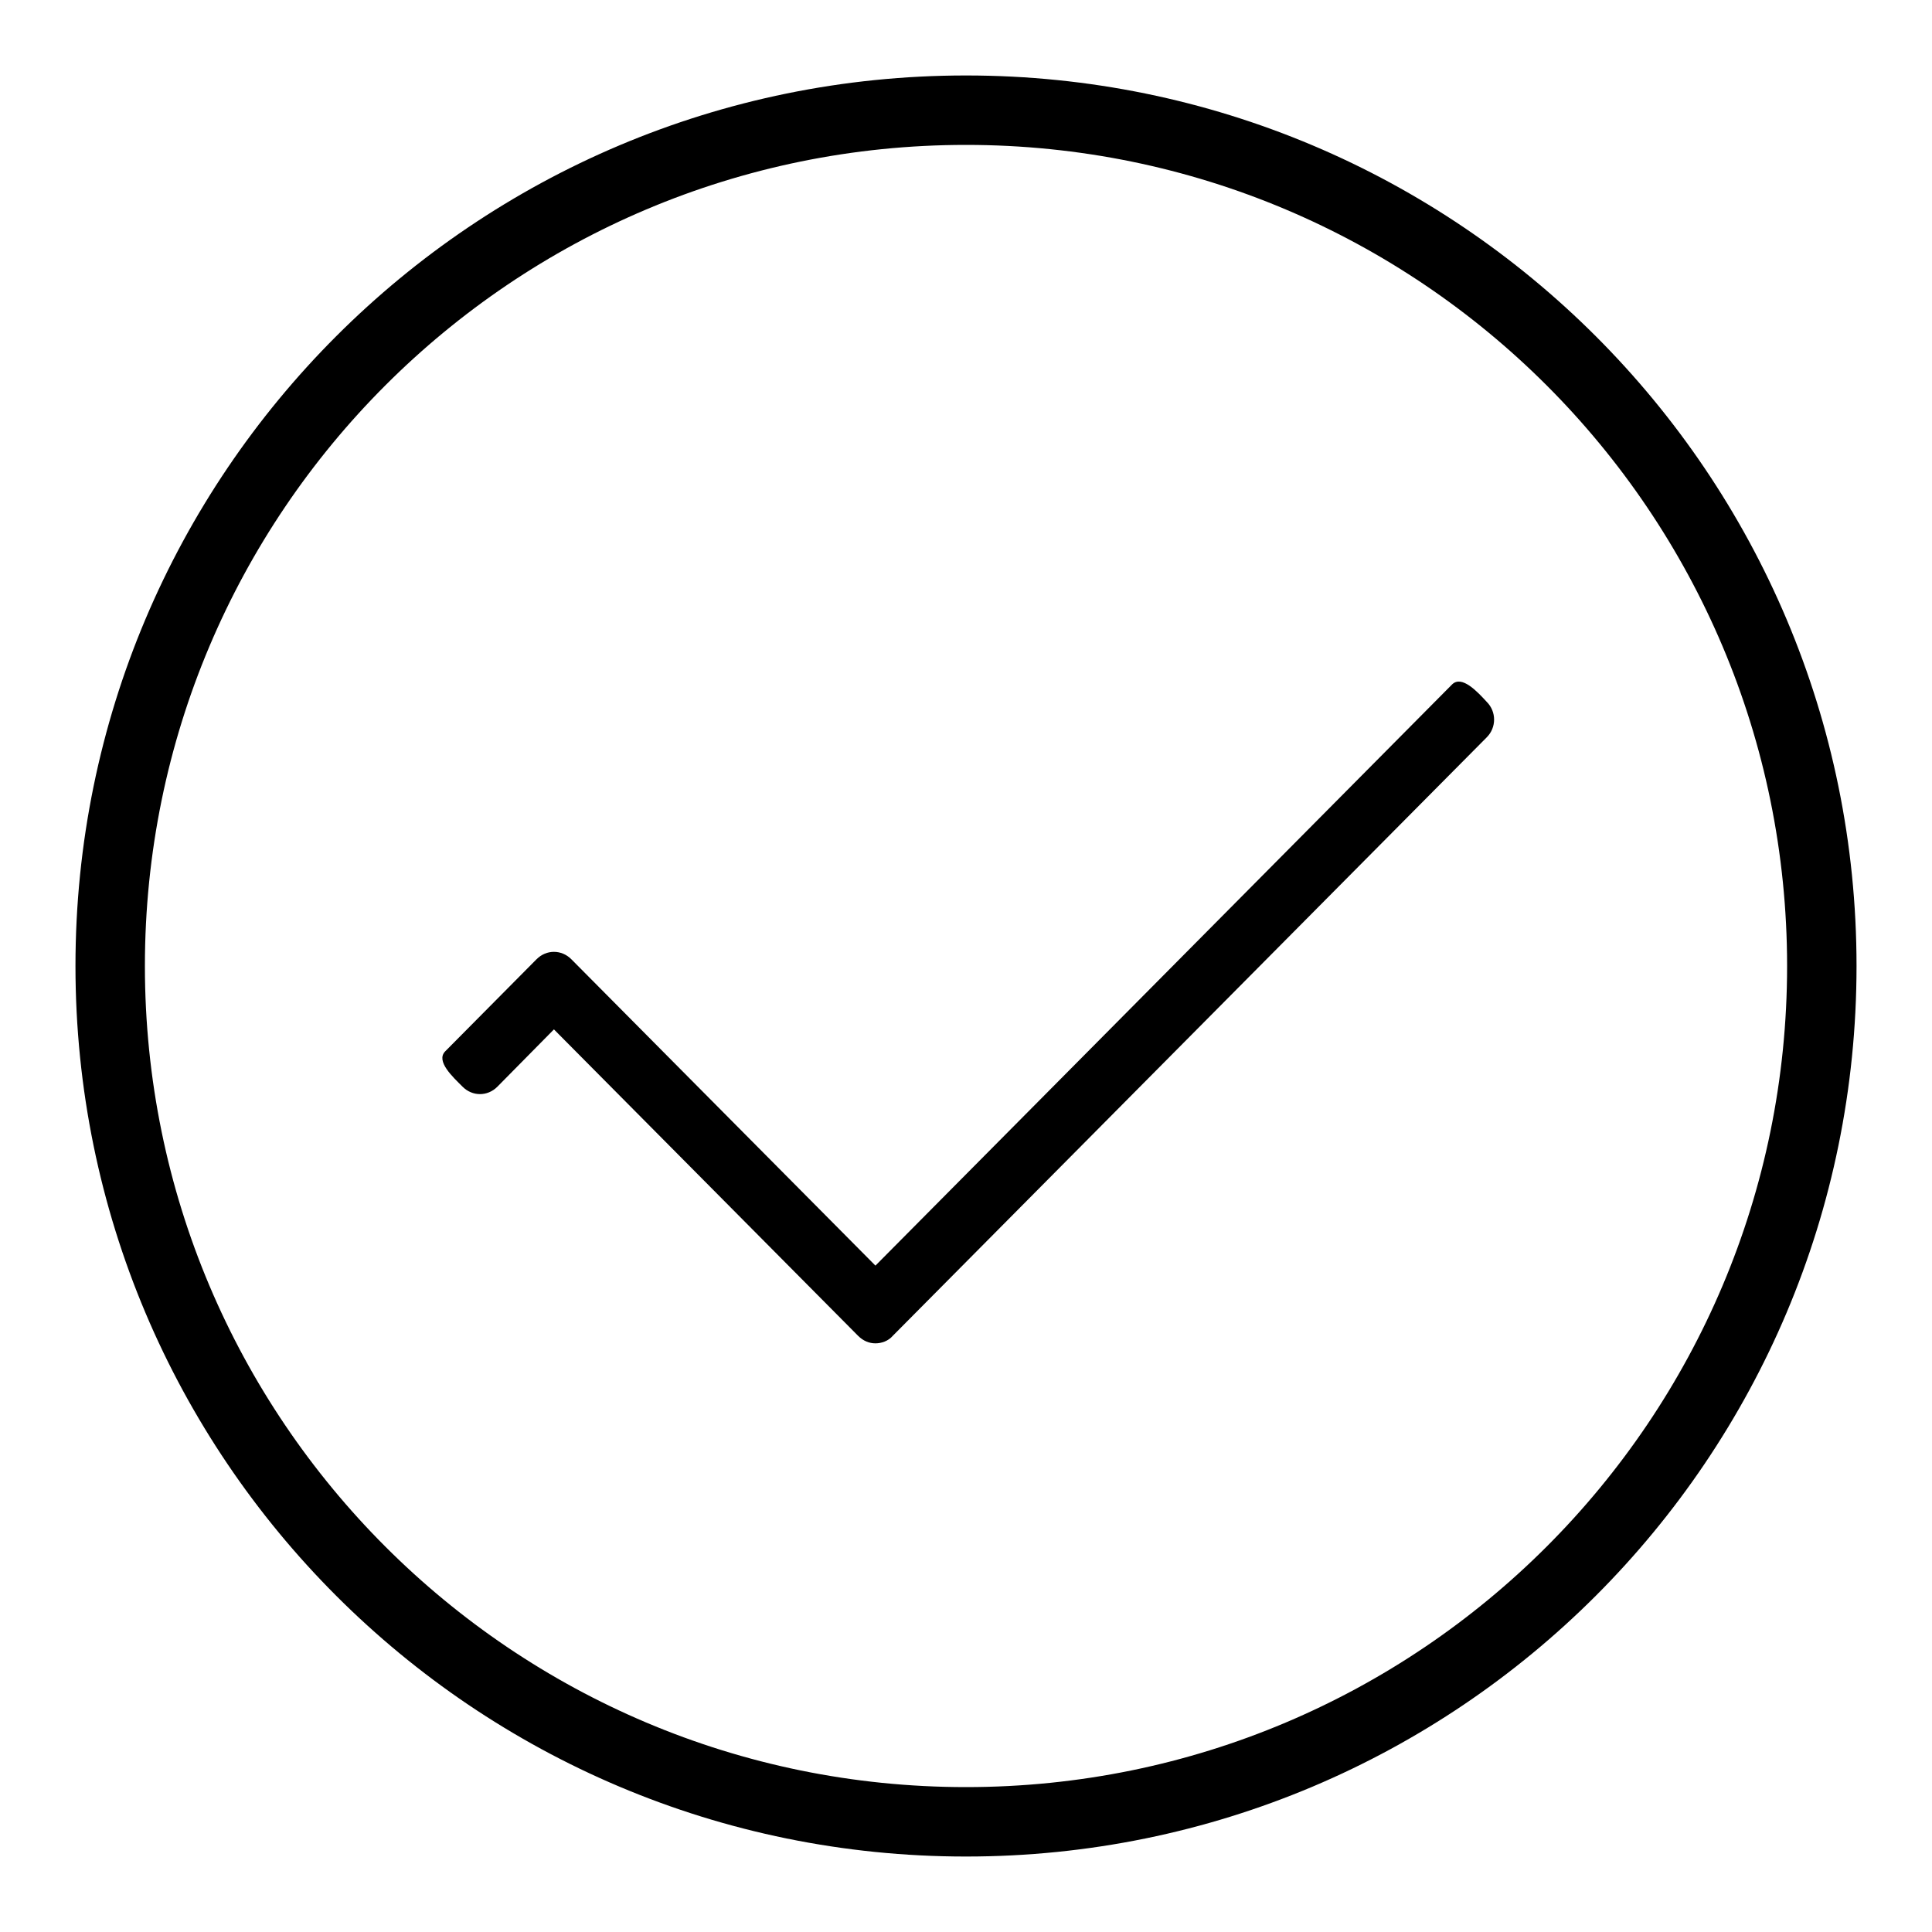
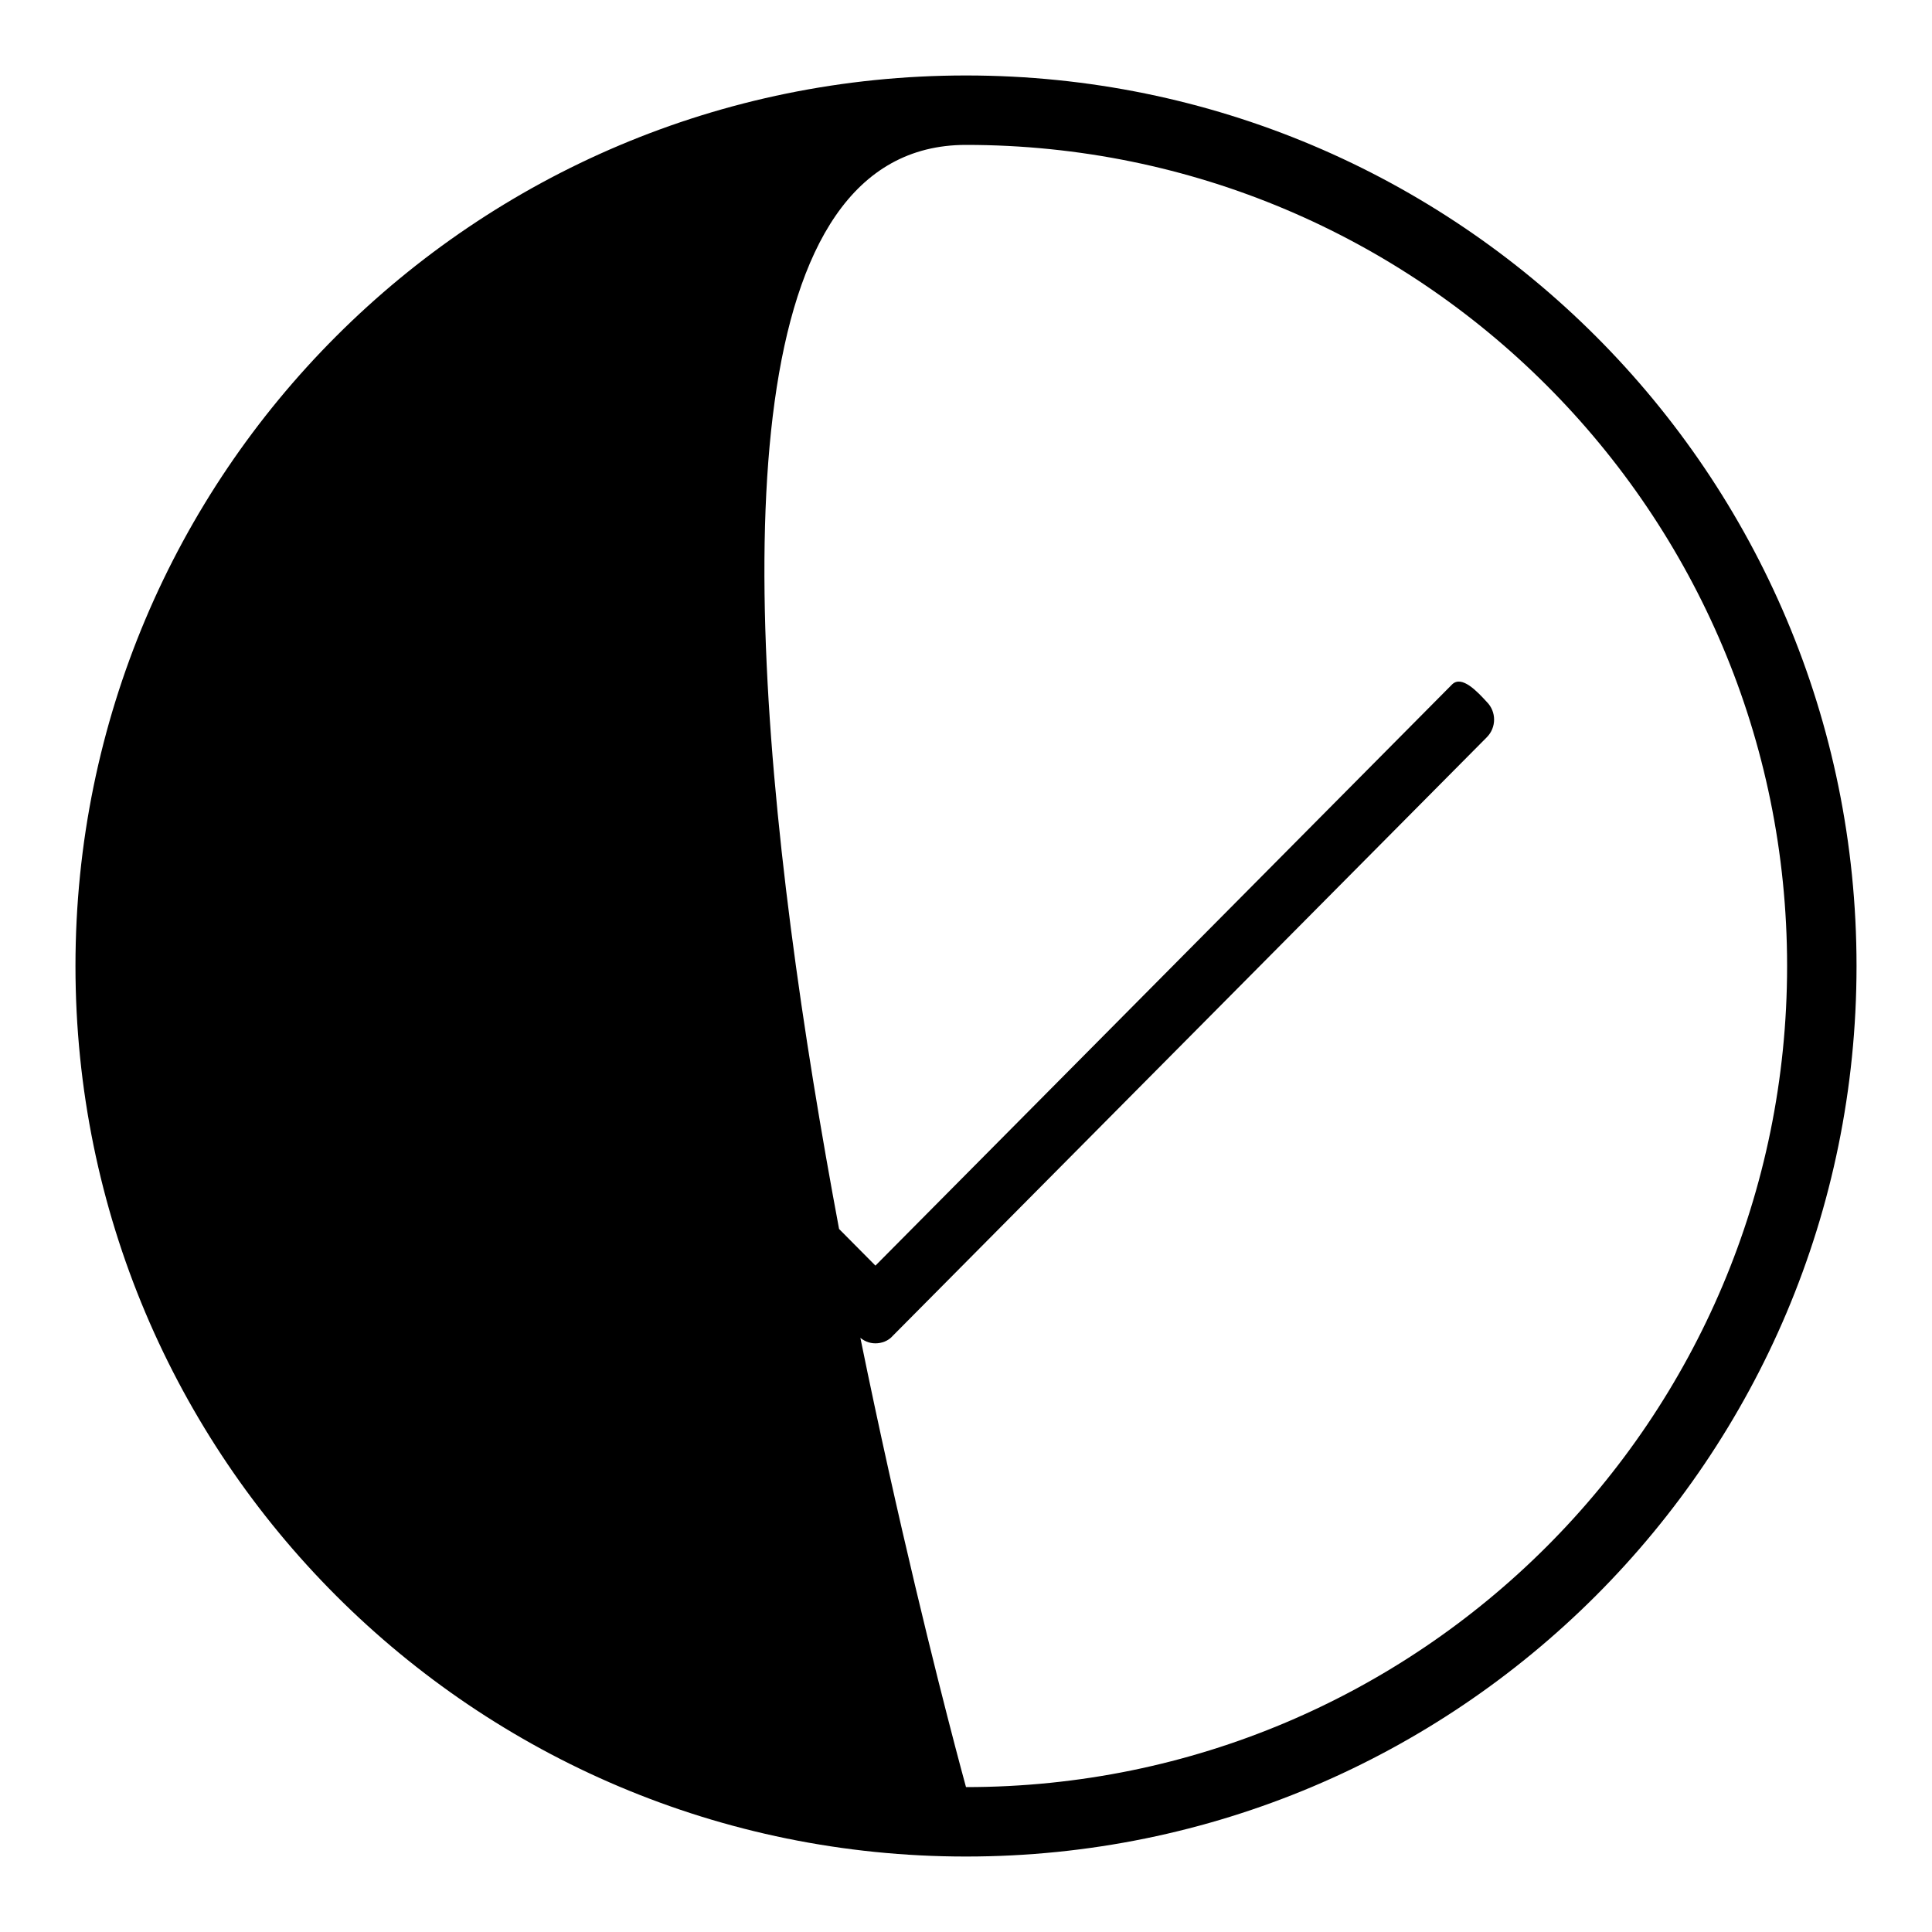
<svg xmlns="http://www.w3.org/2000/svg" version="1.1" x="0px" y="0px" viewBox="0 0 256 256" enable-background="new 0 0 256 256" xml:space="preserve">
  <g>
    <g>
-       <path fill="#000000" d="M128,10C62.8,10,10,62.8,10,128c0,65.2,52.8,118,118,118c65.2,0,118-52.8,118-118C246,62.8,193.2,10,128,10z M128,236.8c-60.1,0-108.8-48.7-108.8-108.8S67.9,19.2,128,19.2S236.8,67.9,236.8,128S188.1,236.8,128,236.8z M192.4,90.7l-76.4,77l-40.3-40.6c-1.3-1.3-3.3-1.3-4.6,0l-12.1,12.2c-1.3,1.3,1,3.4,2.3,4.7c1.3,1.3,3.3,1.3,4.6,0l7.5-7.6l40.3,40.6c0.7,0.7,1.5,1,2.3,1c0.8,0,1.7-0.3,2.3-1l78.7-79.3c1.3-1.3,1.3-3.4,0-4.7C195.8,91.7,193.7,89.4,192.4,90.7z" />
+       <path fill="#000000" d="M128,10C62.8,10,10,62.8,10,128c0,65.2,52.8,118,118,118c65.2,0,118-52.8,118-118C246,62.8,193.2,10,128,10z M128,236.8S67.9,19.2,128,19.2S236.8,67.9,236.8,128S188.1,236.8,128,236.8z M192.4,90.7l-76.4,77l-40.3-40.6c-1.3-1.3-3.3-1.3-4.6,0l-12.1,12.2c-1.3,1.3,1,3.4,2.3,4.7c1.3,1.3,3.3,1.3,4.6,0l7.5-7.6l40.3,40.6c0.7,0.7,1.5,1,2.3,1c0.8,0,1.7-0.3,2.3-1l78.7-79.3c1.3-1.3,1.3-3.4,0-4.7C195.8,91.7,193.7,89.4,192.4,90.7z" />
    </g>
  </g>
</svg>